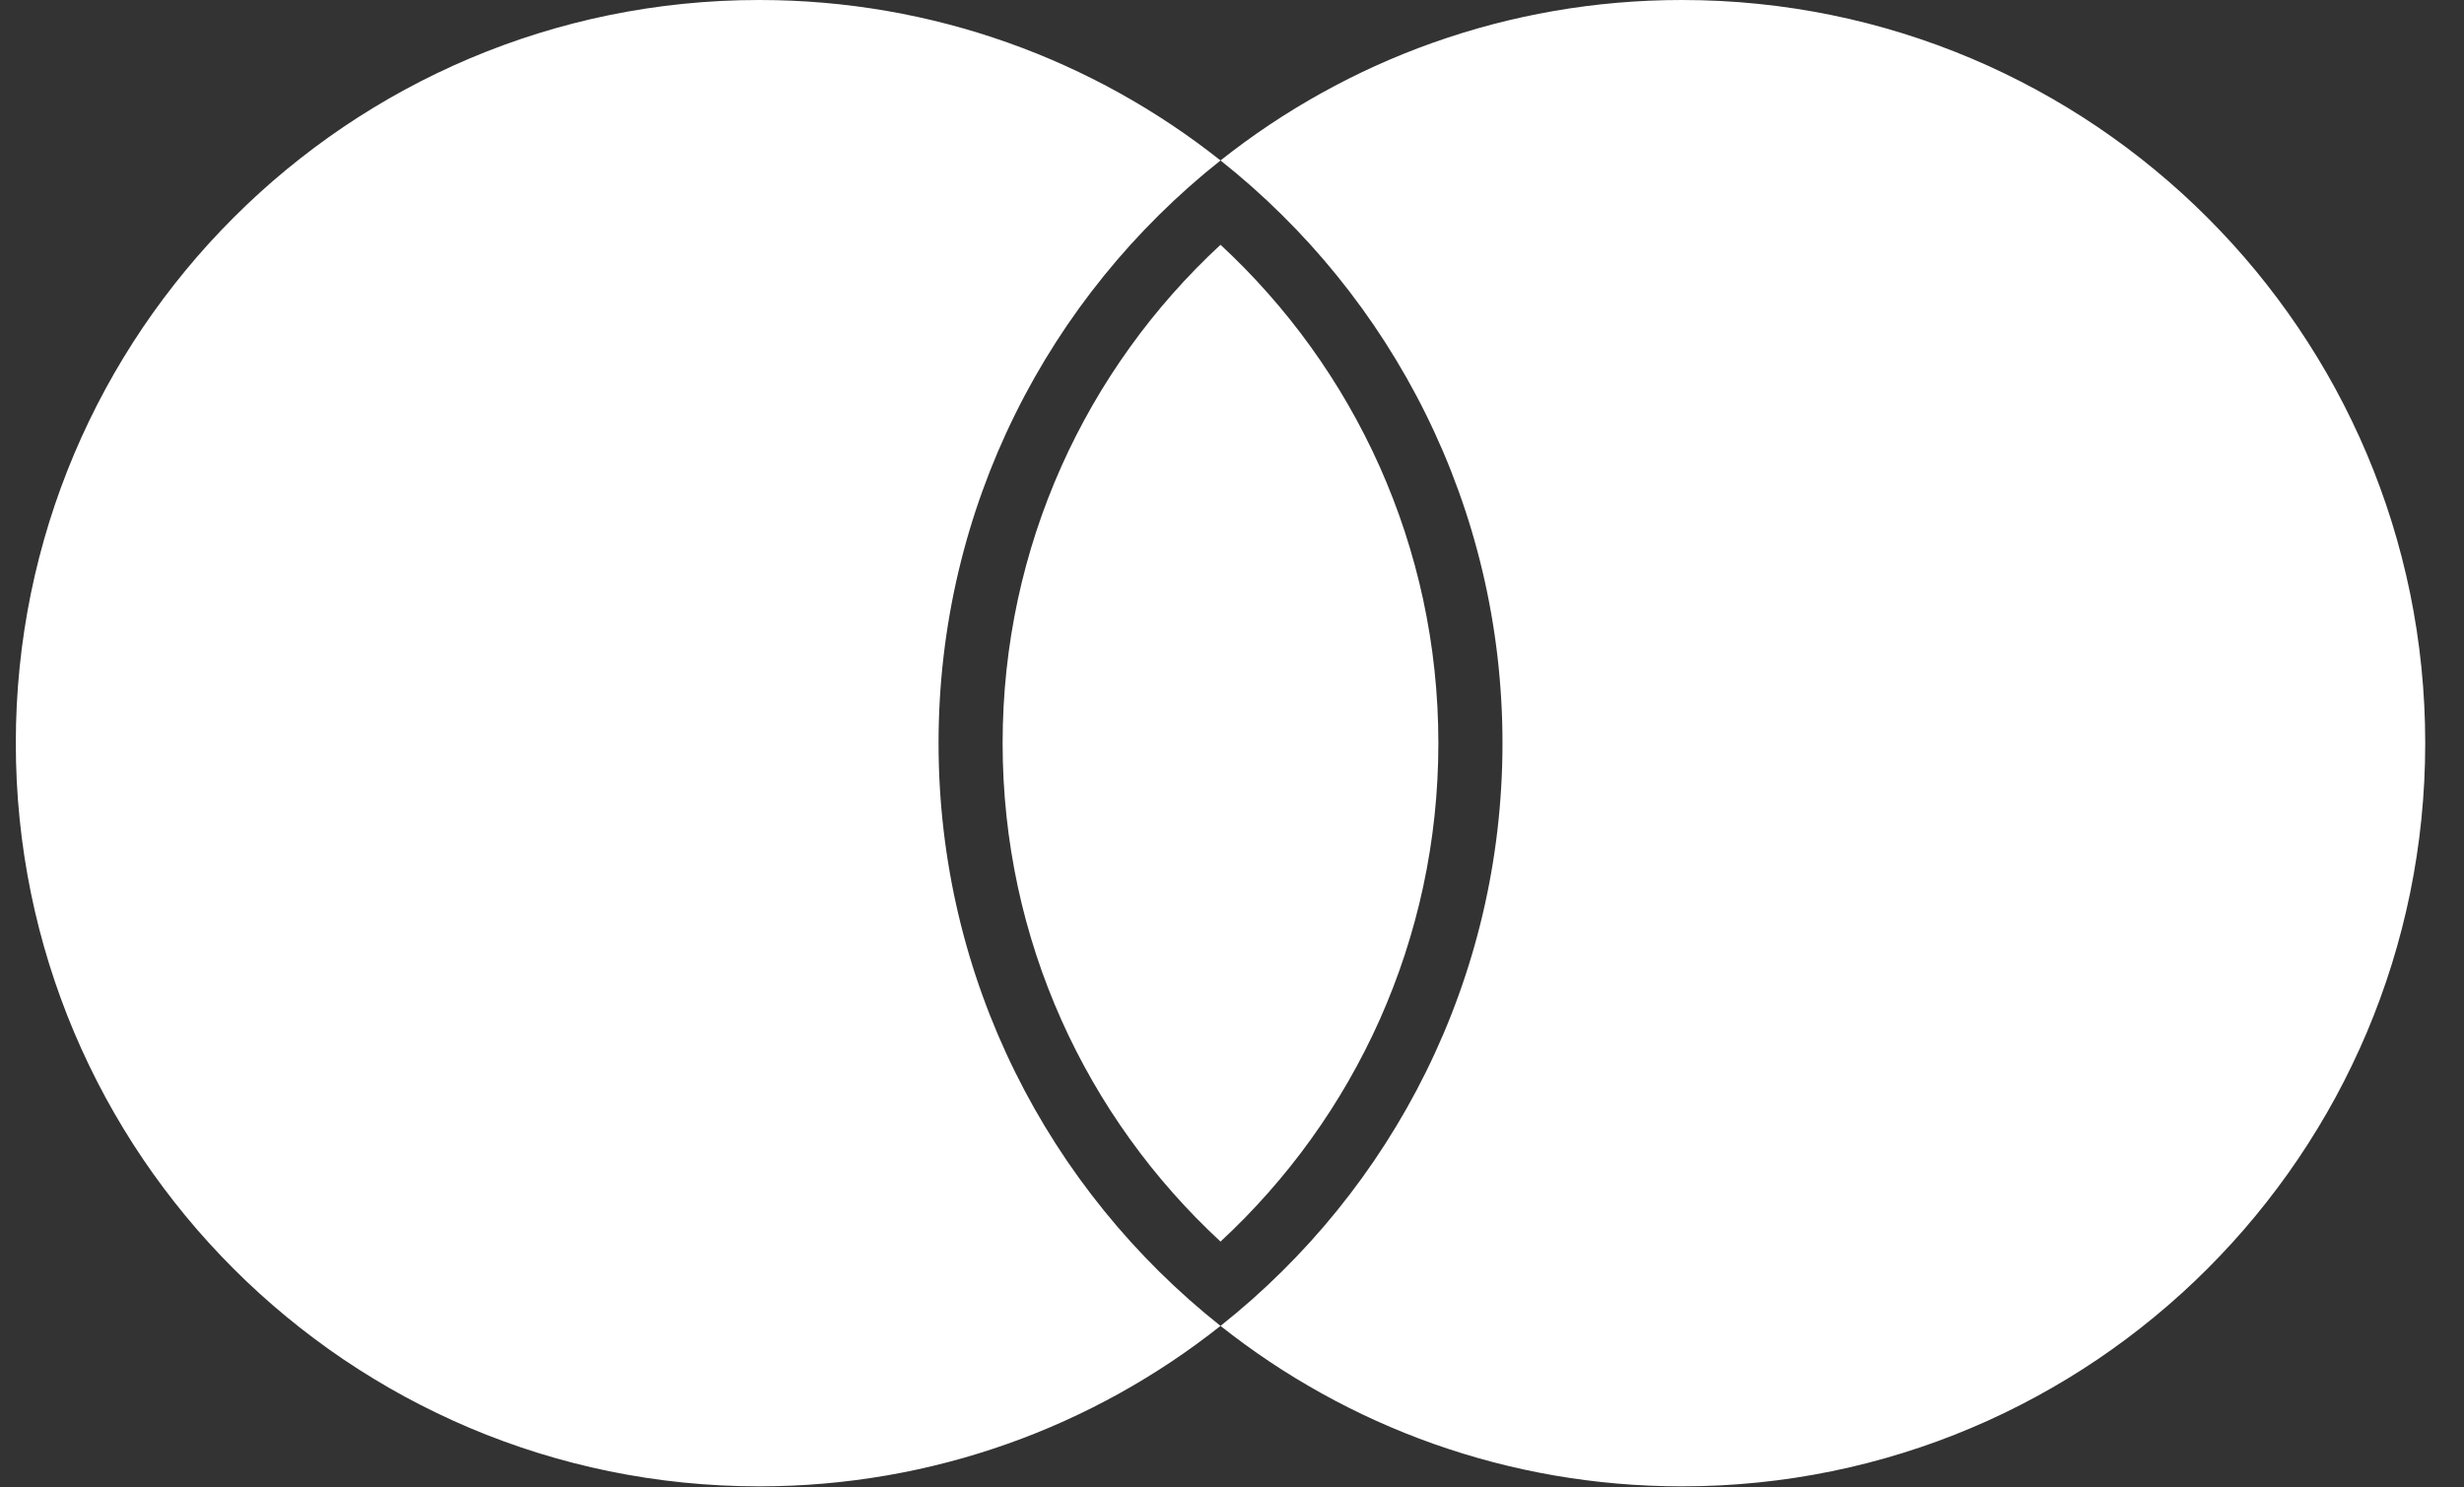
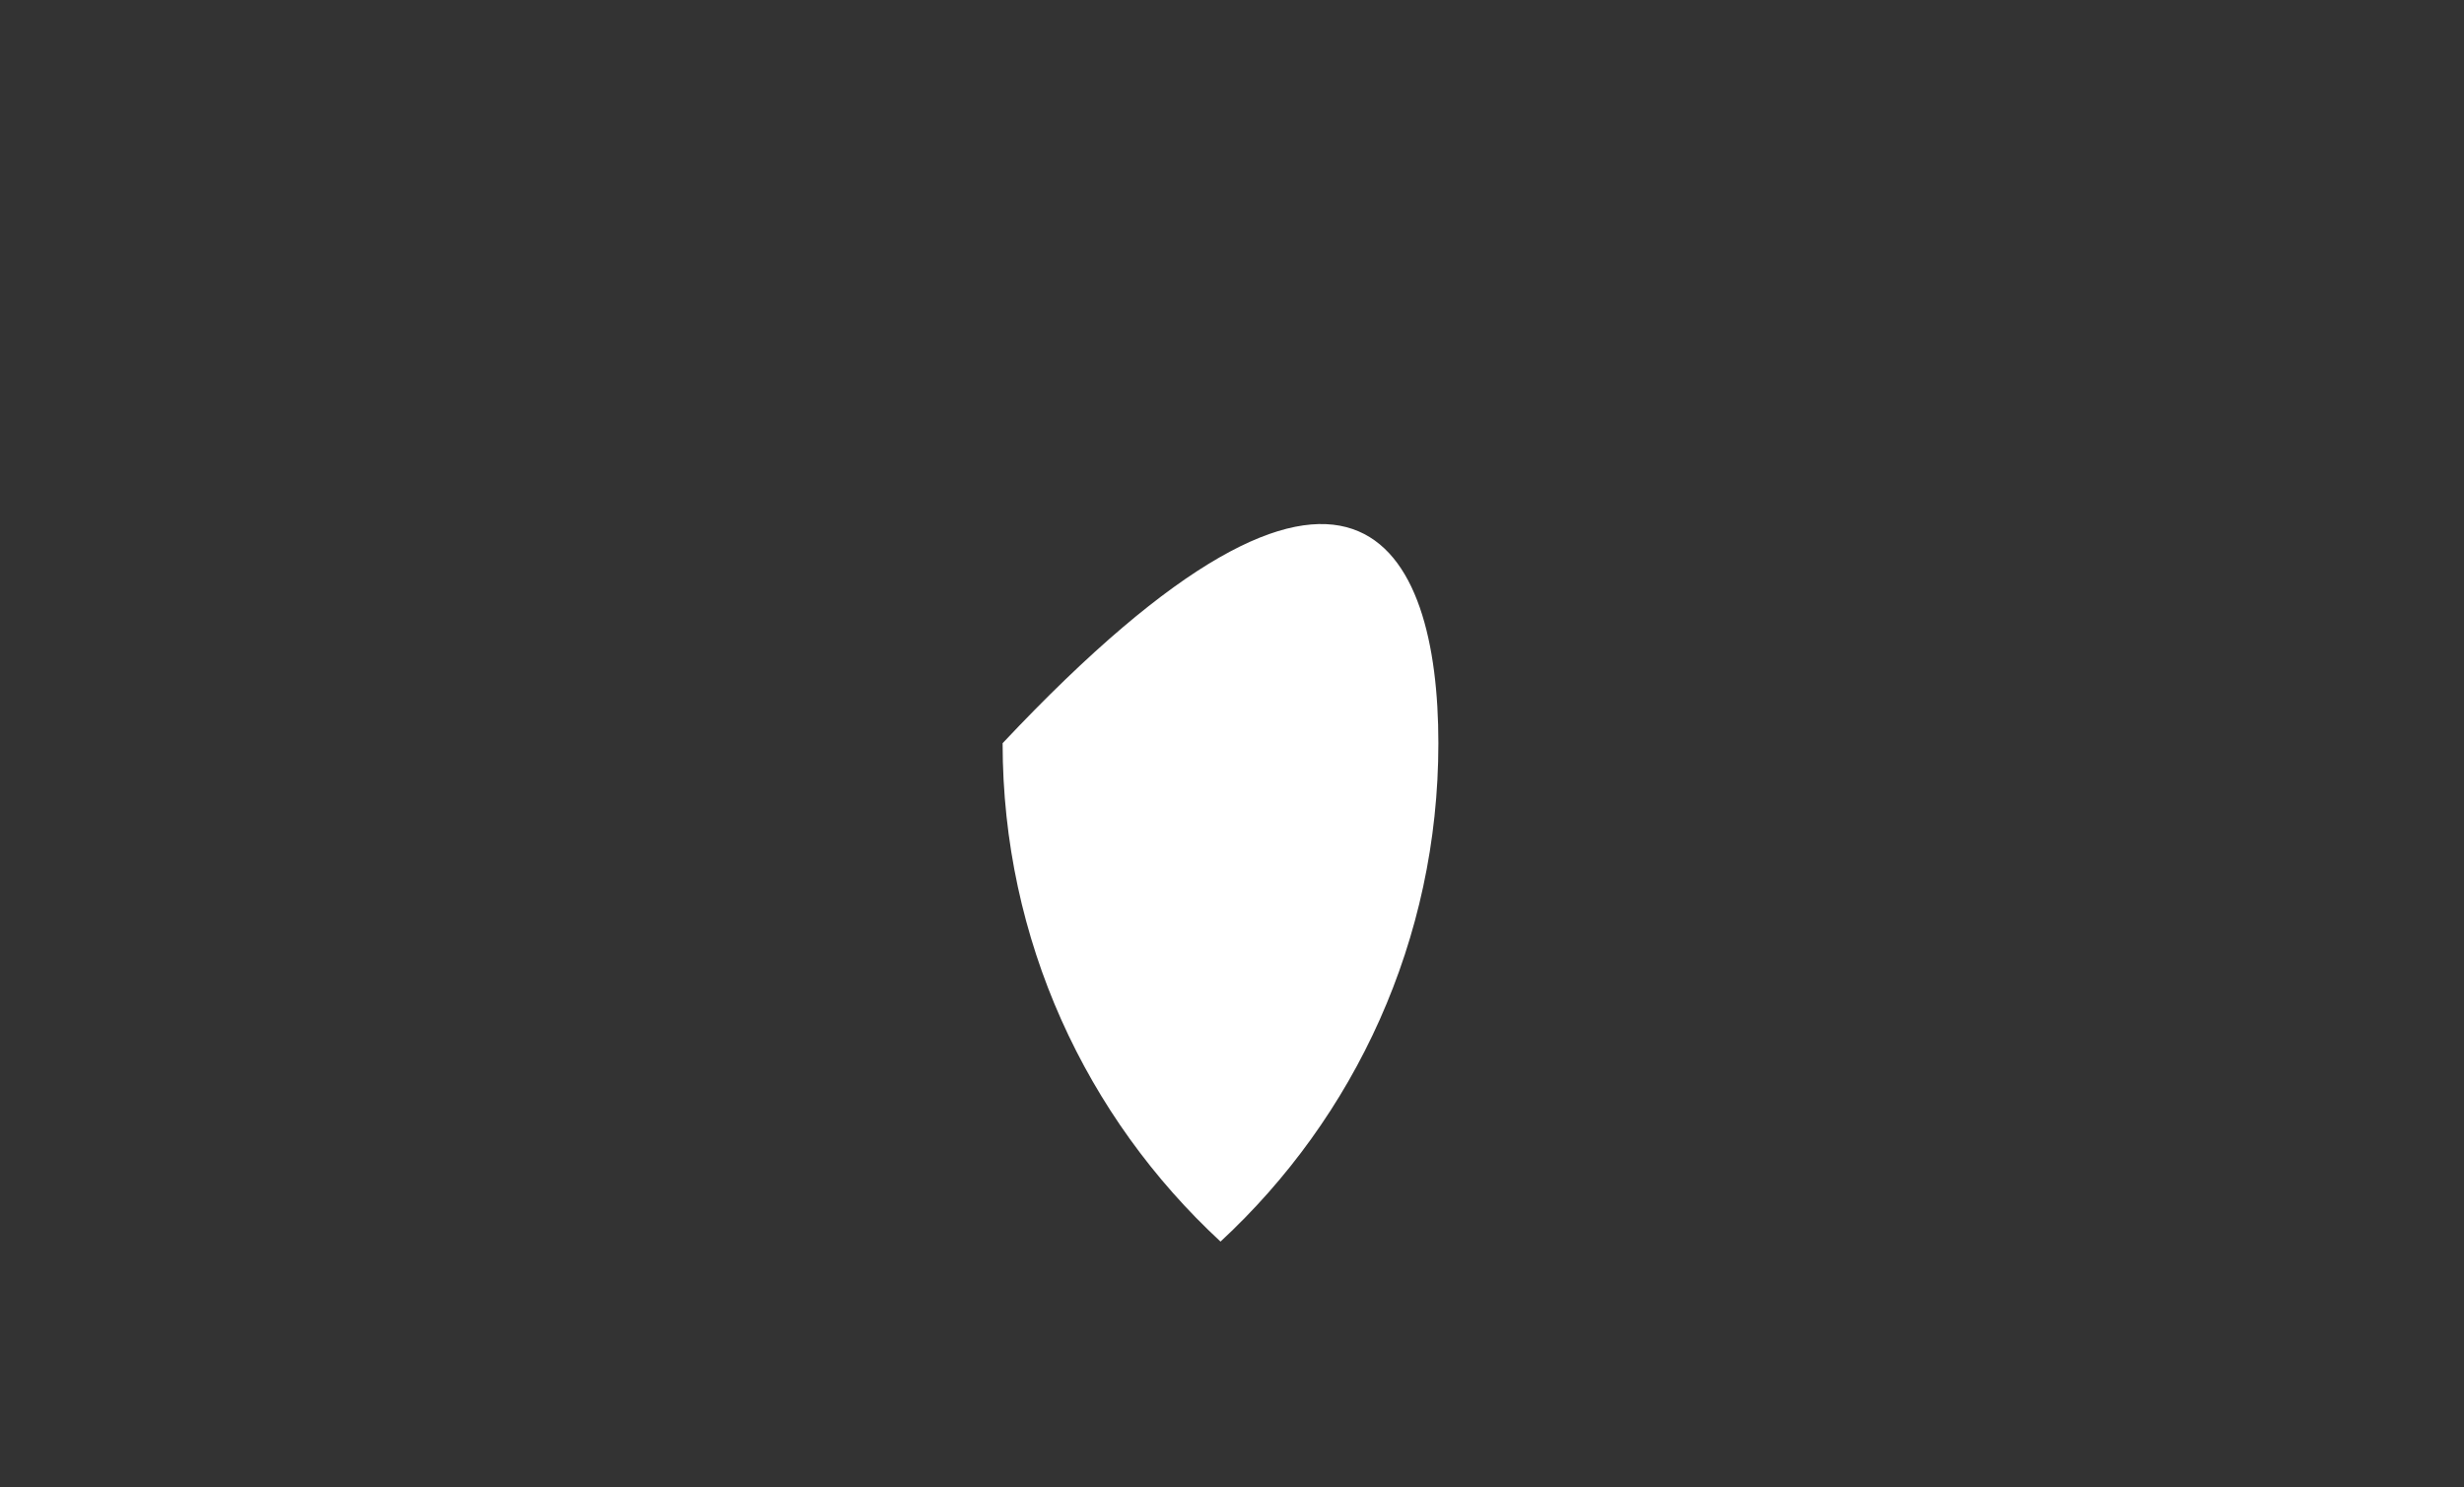
<svg xmlns="http://www.w3.org/2000/svg" width="53" height="32" viewBox="0 0 53 32" fill="none">
  <rect x="0" y="0" width="53" height="32" fill="#333333" stroke="none" />
-   <path d="M30.939 15.989C30.939 20.226 29.136 24.041 26.253 26.711C23.368 24.041 21.566 20.226 21.566 15.989C21.566 11.752 23.368 7.936 26.253 5.266C29.136 7.936 30.939 11.752 30.939 15.989Z" fill="white" />
-   <path fill-rule="evenodd" clip-rule="evenodd" d="M26.253 28.525C23.526 30.686 20.078 31.977 16.329 31.977C7.498 31.977 0.34 24.819 0.34 15.988C0.34 7.158 7.498 0 16.329 0C20.078 0 23.526 1.291 26.253 3.452C28.98 1.291 32.428 0 36.177 0C45.007 0 52.166 7.158 52.166 15.988C52.166 24.819 45.007 31.977 36.177 31.977C32.428 31.977 28.98 30.686 26.253 28.525ZM20.188 15.988C20.188 21.069 22.558 25.596 26.253 28.525C29.947 25.596 32.318 21.069 32.318 15.988C32.318 10.908 29.947 6.38 26.253 3.452C22.558 6.38 20.188 10.908 20.188 15.988Z" fill="white" />
+   <path d="M30.939 15.989C30.939 20.226 29.136 24.041 26.253 26.711C23.368 24.041 21.566 20.226 21.566 15.989C29.136 7.936 30.939 11.752 30.939 15.989Z" fill="white" />
</svg>